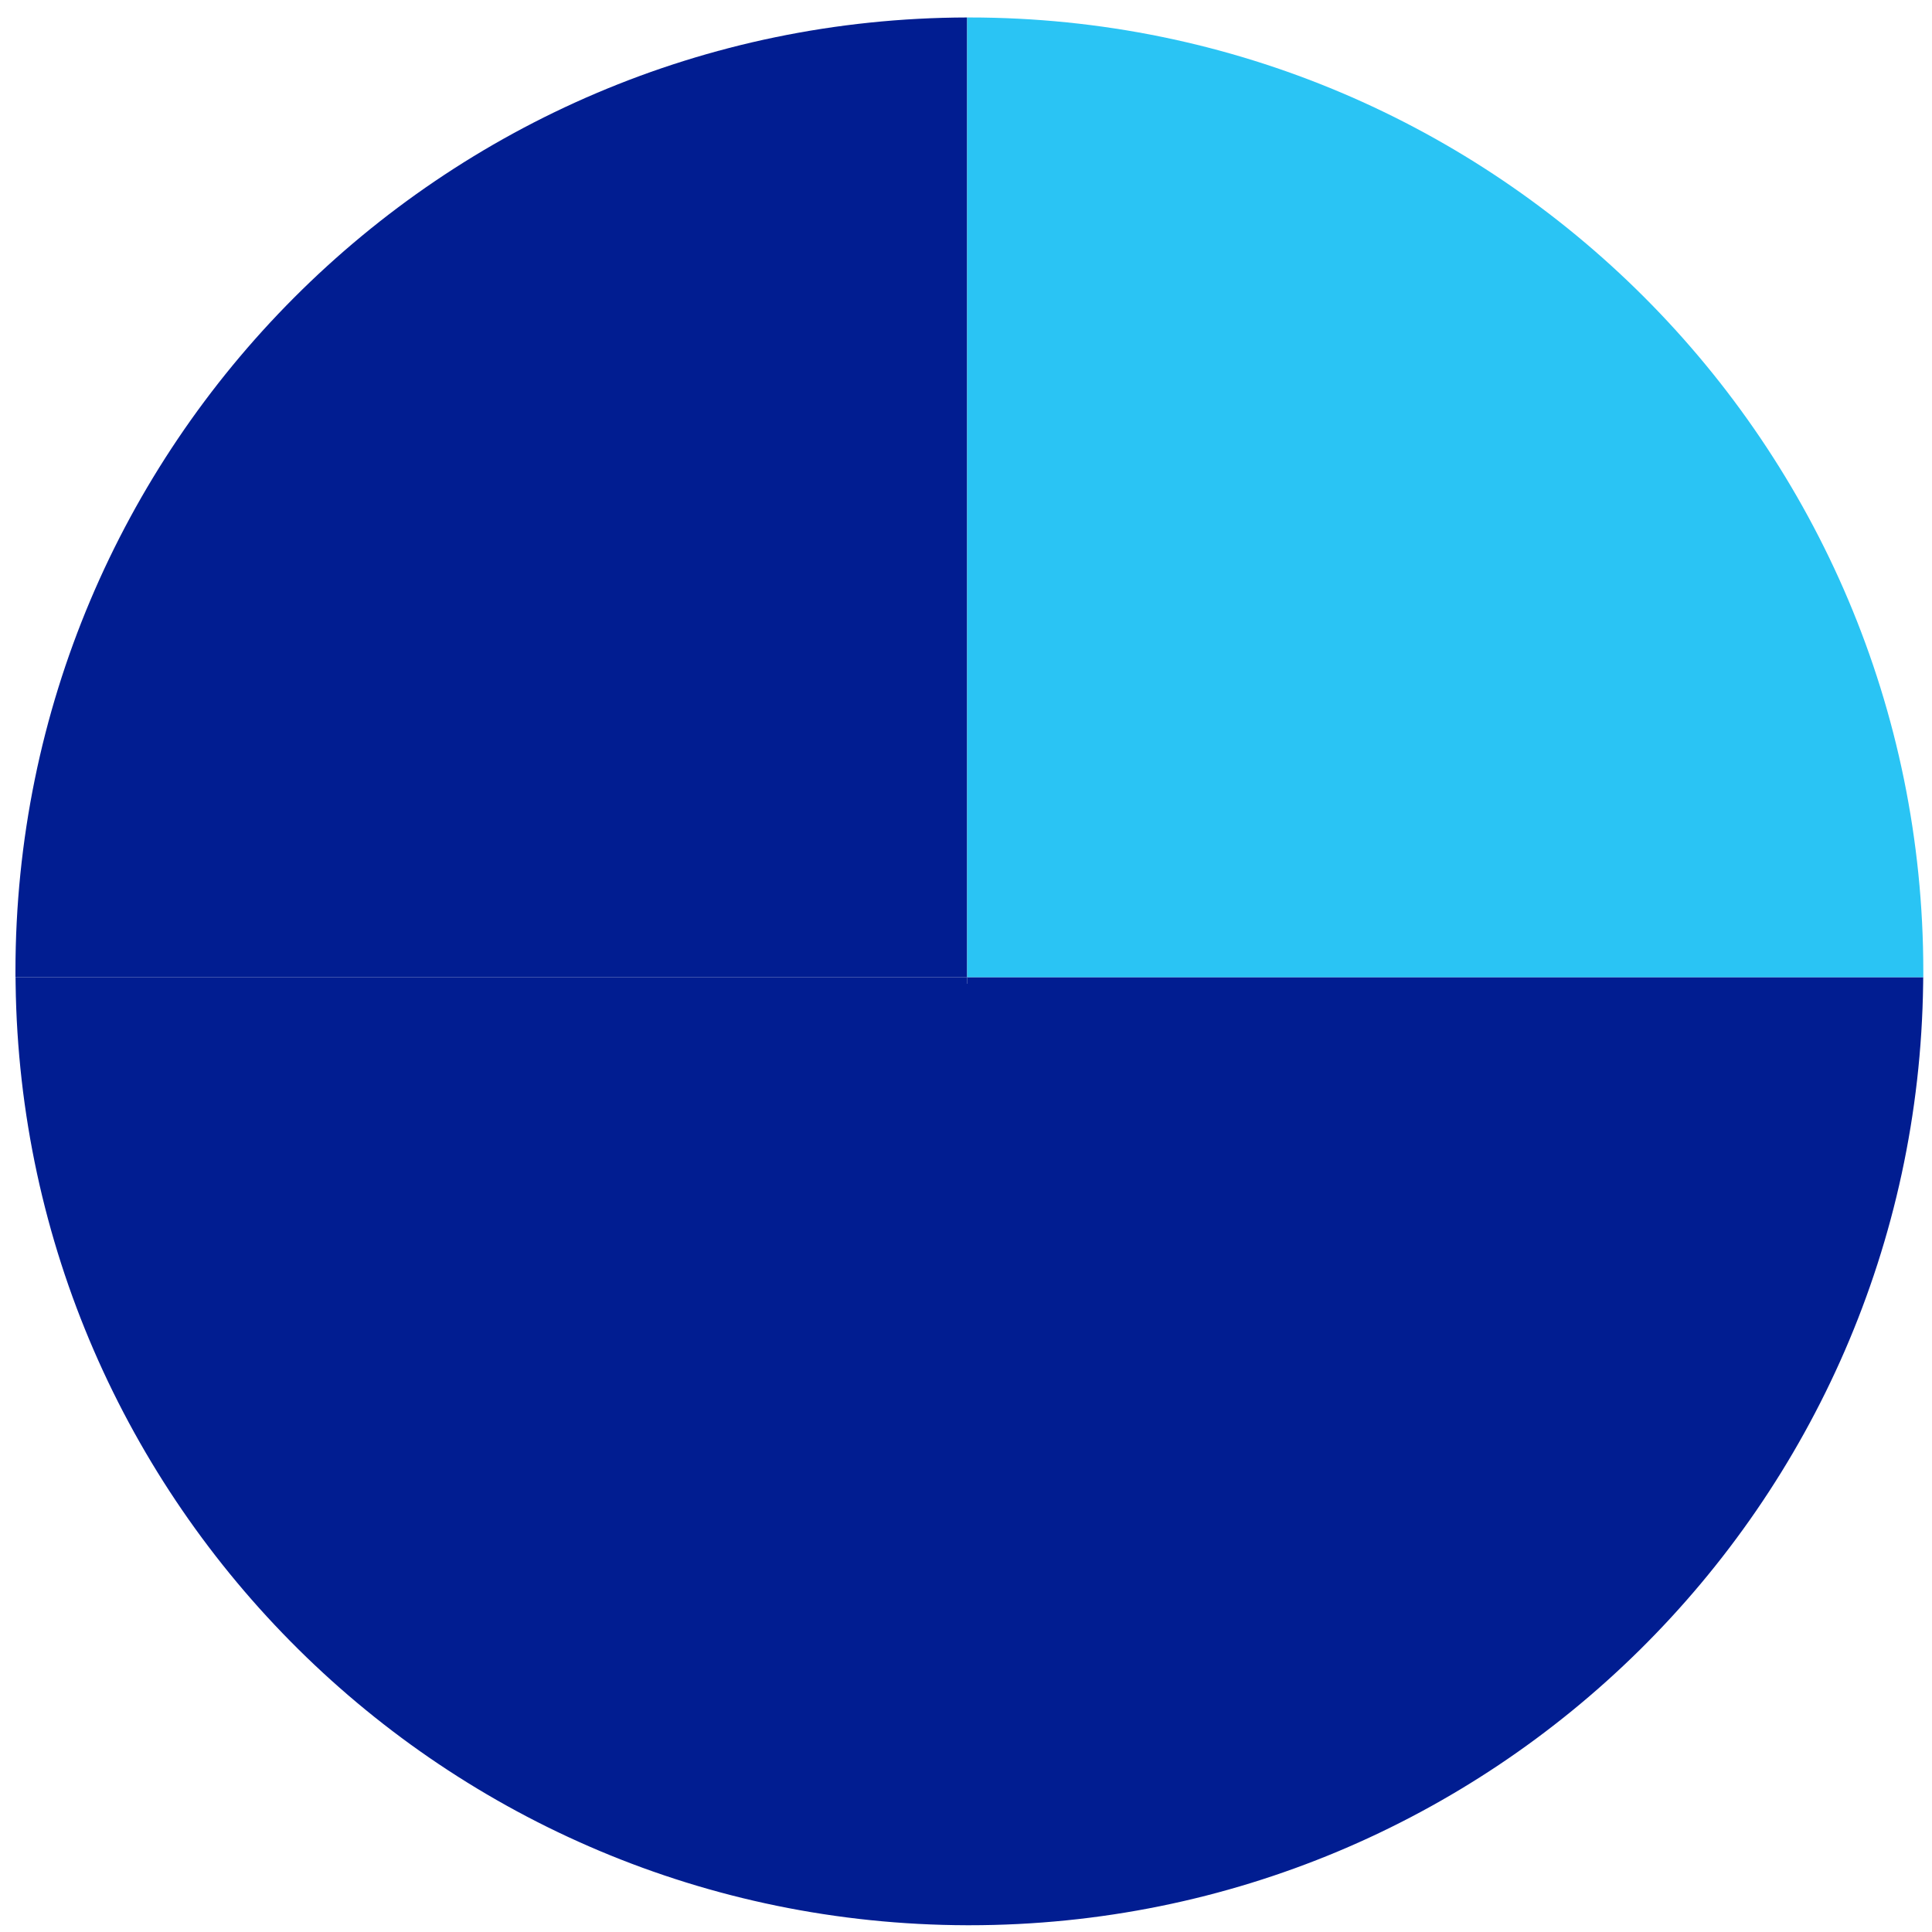
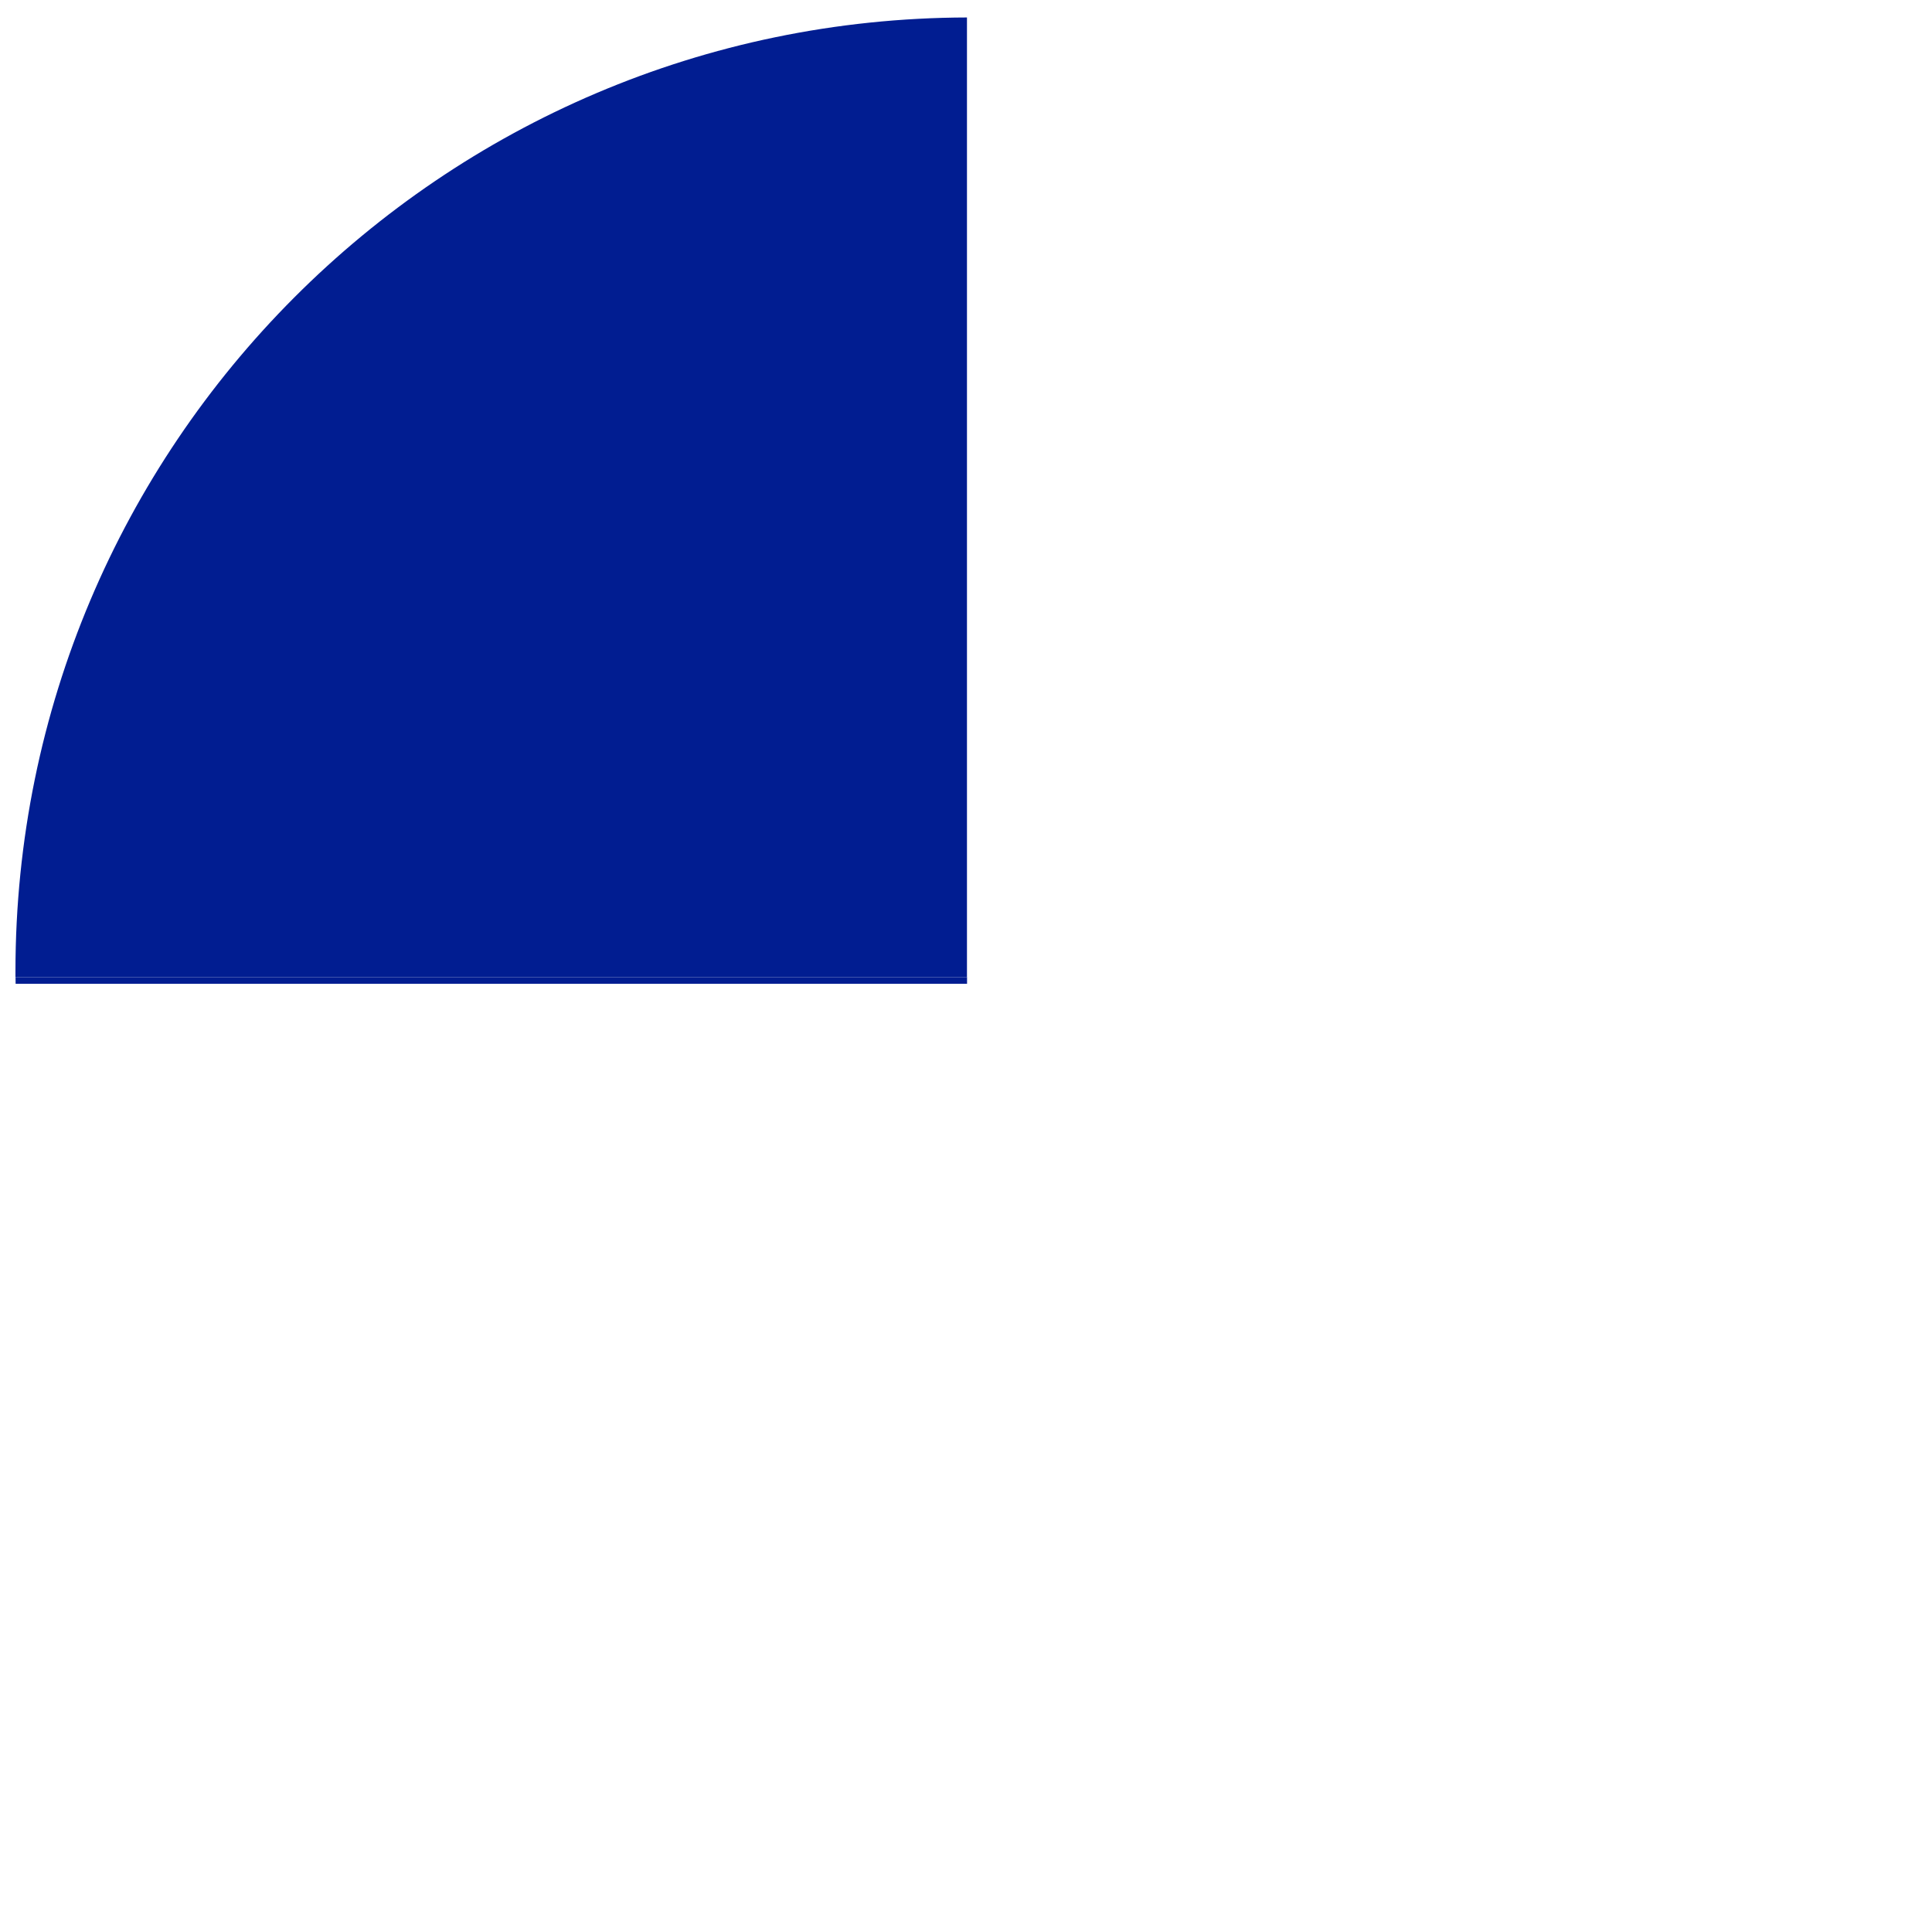
<svg xmlns="http://www.w3.org/2000/svg" id="Layer_1" data-name="Layer 1" viewBox="0 0 240 240">
  <defs>
    <style>
      .cls-1 {
        fill: #2ac4f4;
      }

      .cls-2 {
        fill: #011d91;
      }
    </style>
  </defs>
-   <path class="cls-2" d="M120.13,122.21h118.77c0-.27,0-.55.01-.82h-118.78v.82Z" />
-   <path class="cls-1" d="M238.92,121.39c0-.24,0-.48,0-.72C238.92,55.22,185.87,2.17,120.42,2.17c-.1,0-.2,0-.29,0v119.22h118.78Z" />
  <path class="cls-2" d="M120.13,2.17C54.82,2.33,1.92,55.32,1.92,120.67c0,.24,0,.48,0,.72h118.2V2.17Z" />
-   <path class="cls-2" d="M120.13,122.21H1.94c.83,64.63,53.39,116.79,118.19,116.95.1,0,.2,0,.29,0,64.93,0,117.65-52.22,118.48-116.95h-118.77Z" />
  <path class="cls-2" d="M120.13,121.39H1.93c0,.27,0,.55.01.82h118.19v-.82Z" />
</svg>